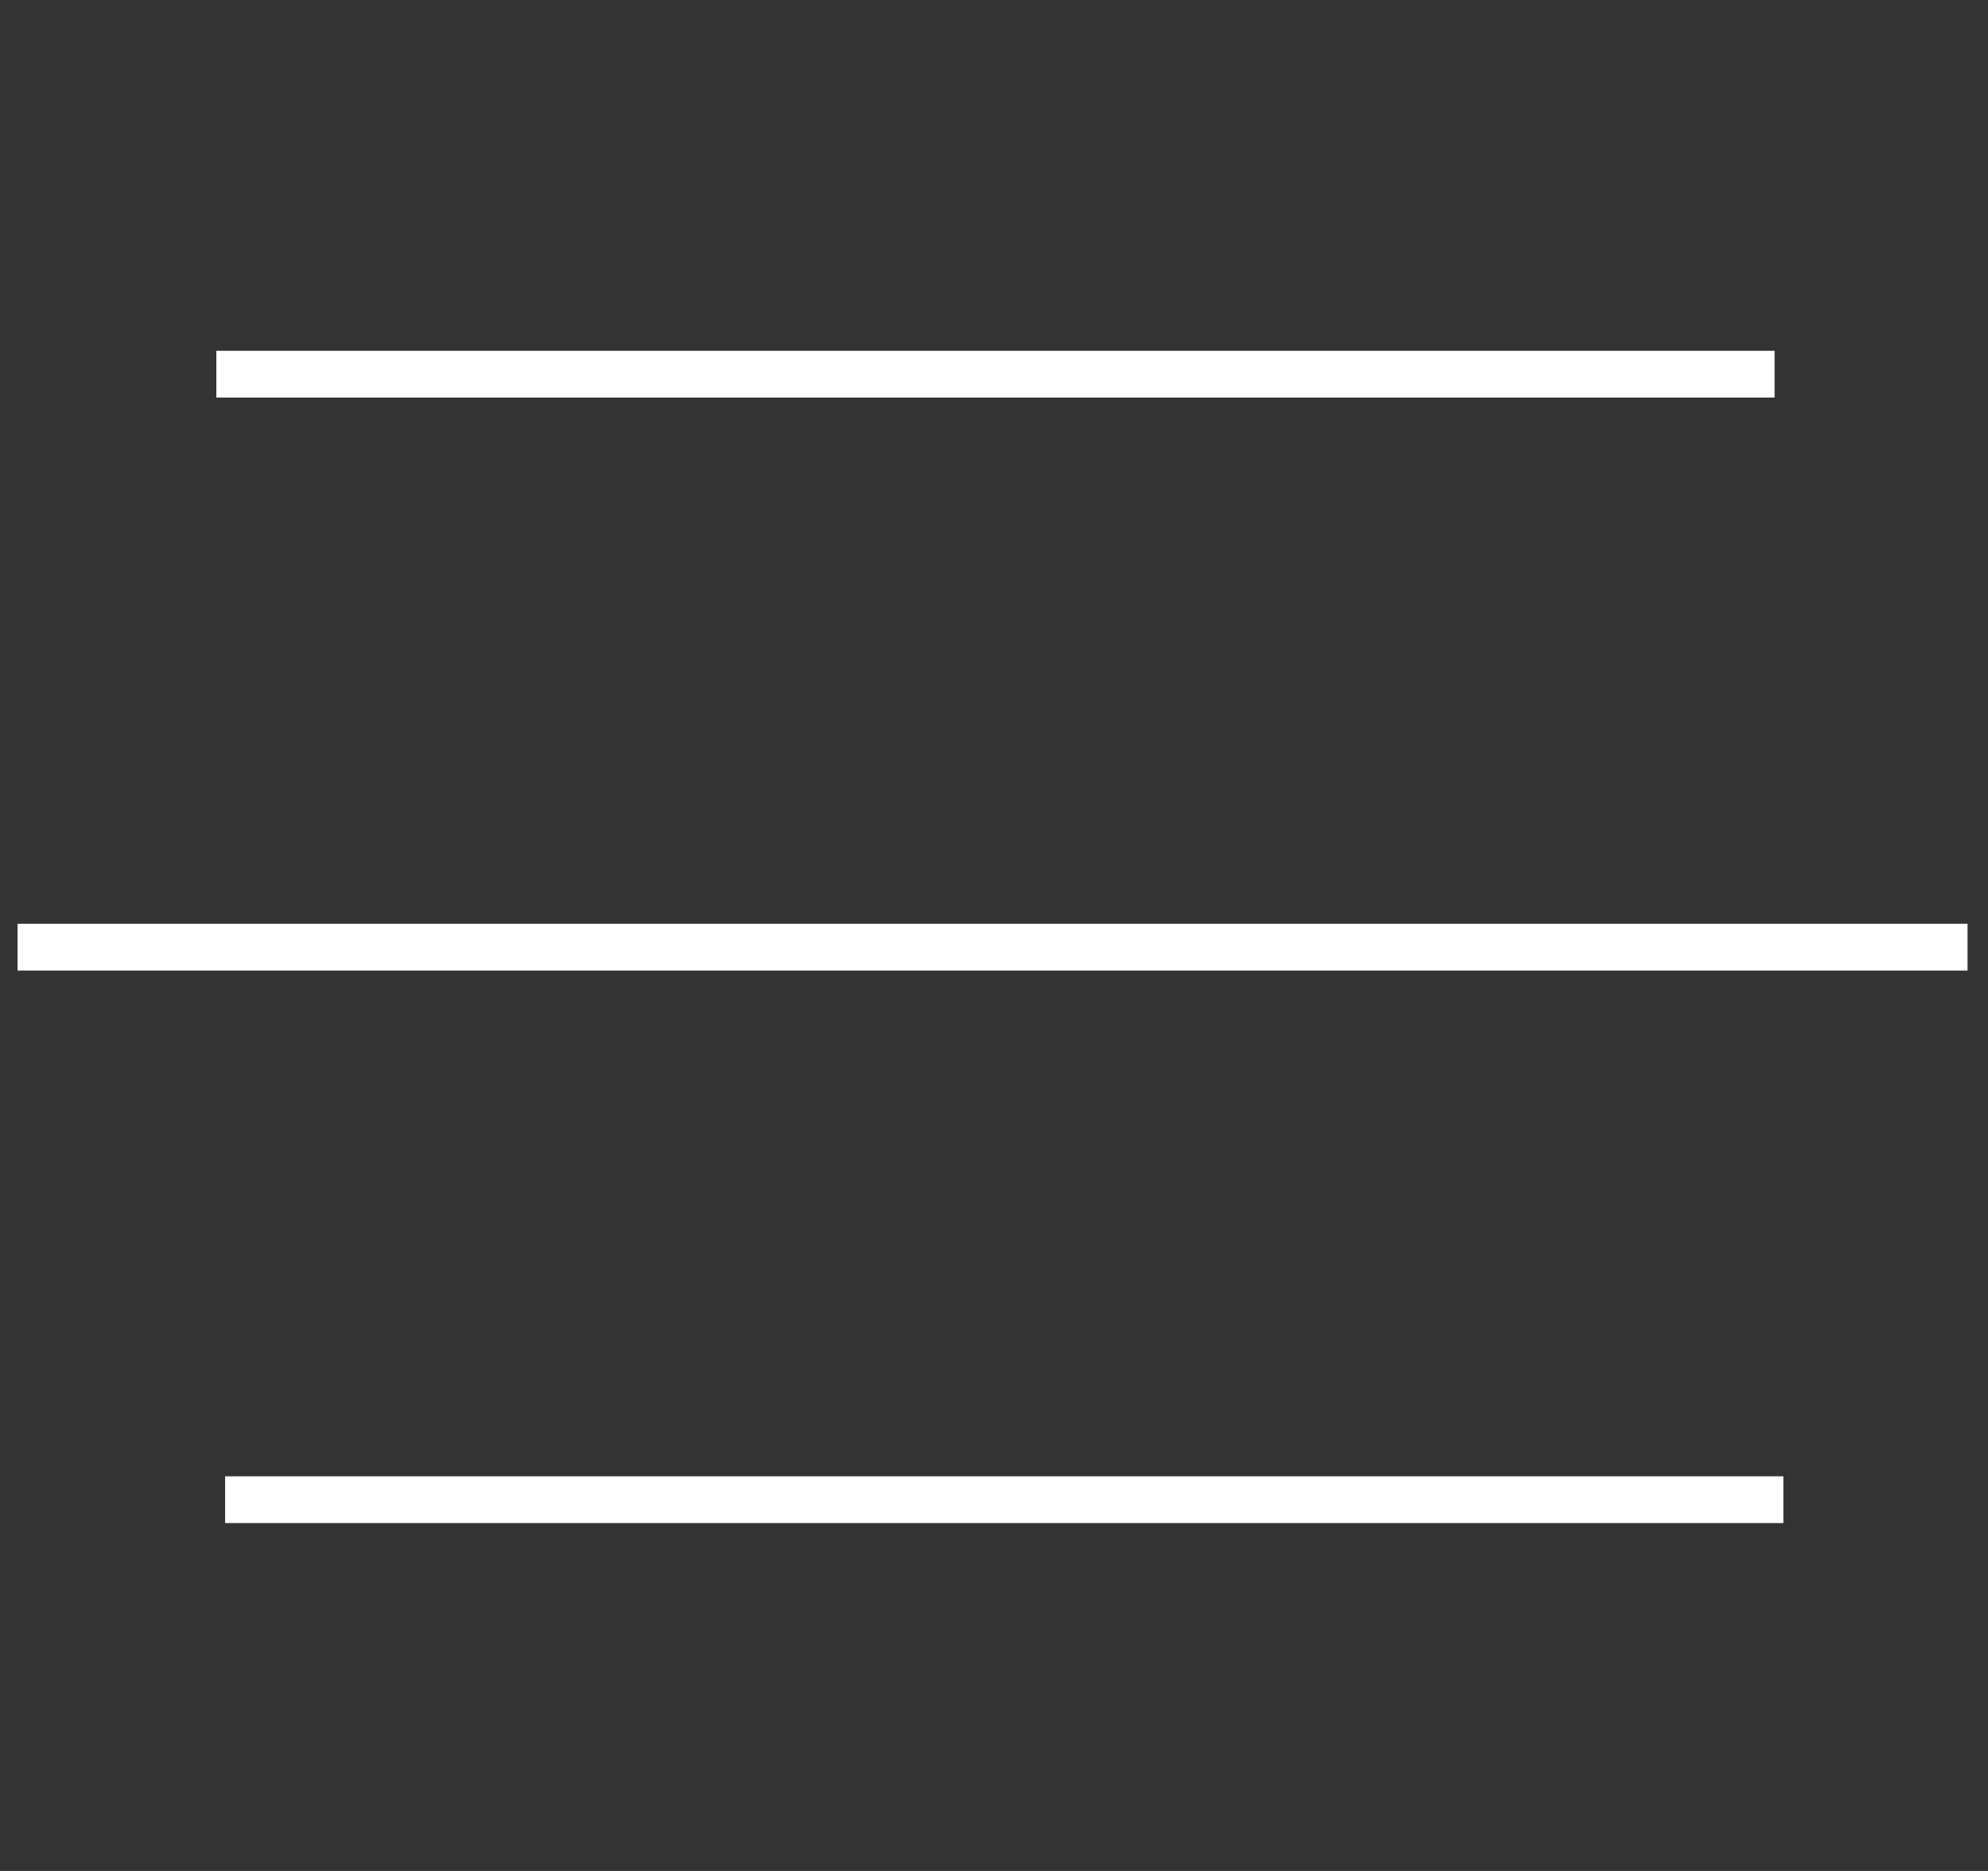
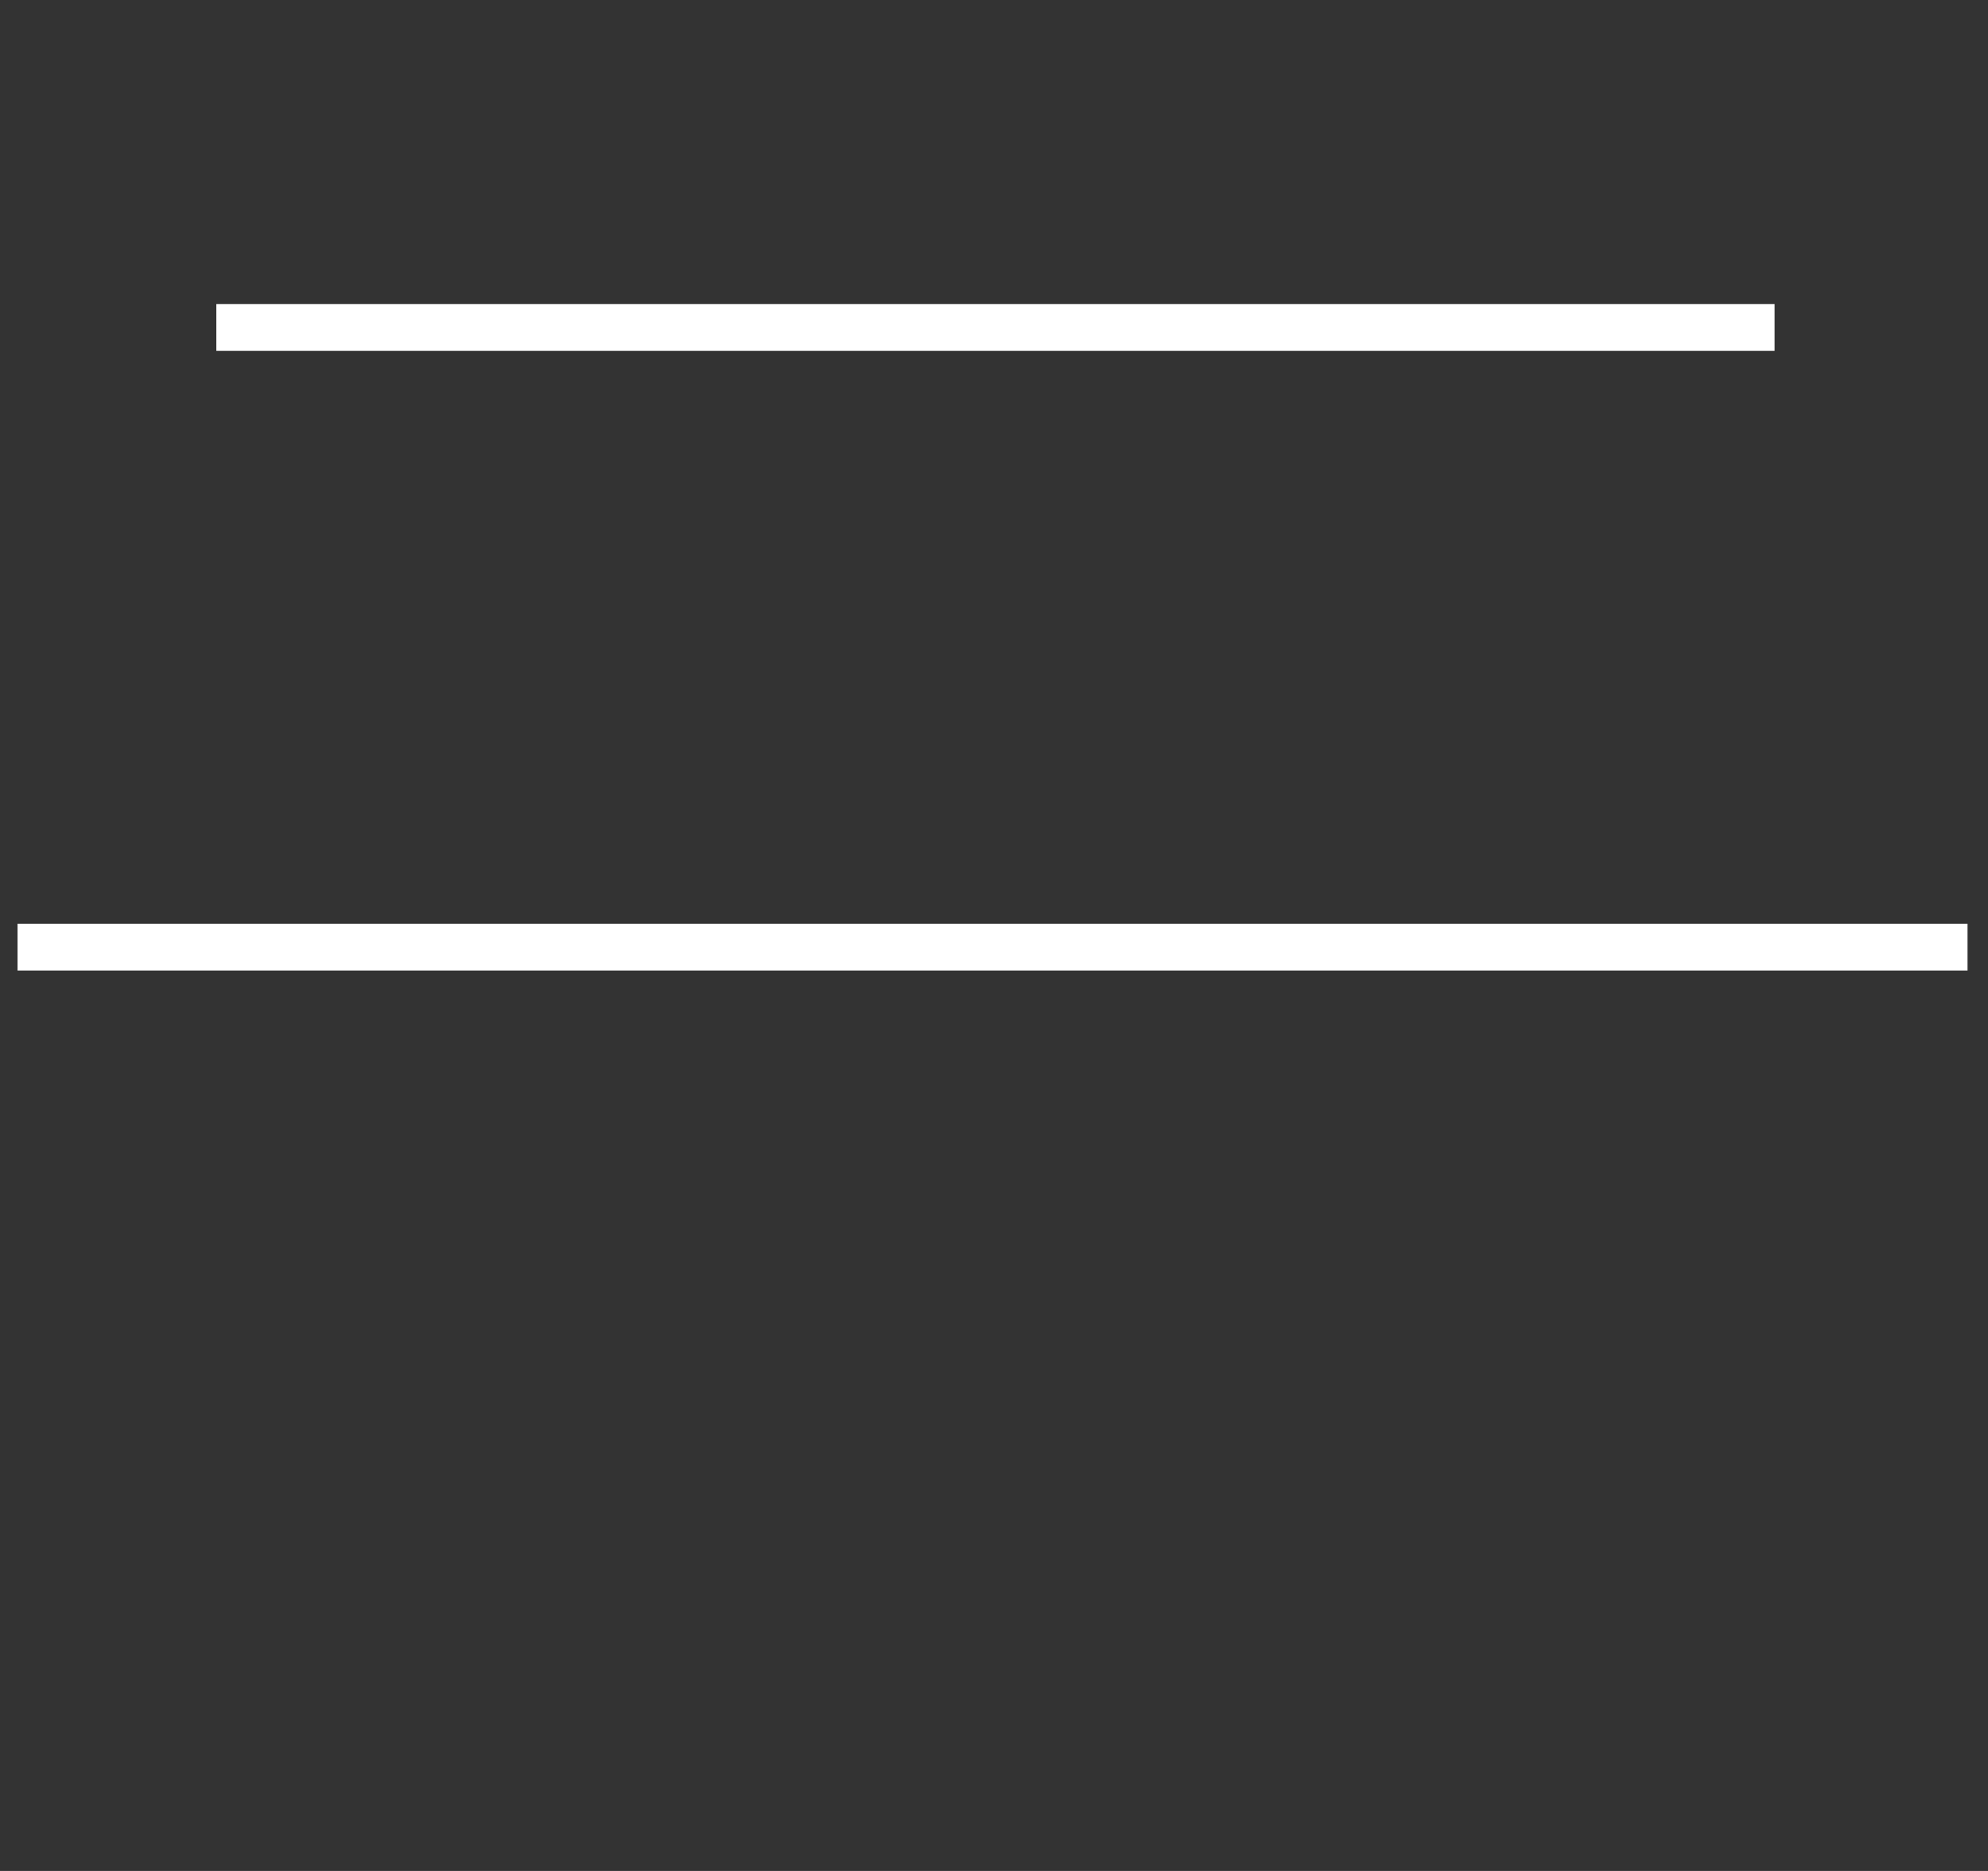
<svg xmlns="http://www.w3.org/2000/svg" version="1.1" id="Layer_1" x="0px" y="0px" viewBox="-603 251.9 68 64" style="enable-background:new -603 251.9 68 64;" xml:space="preserve">
  <rect x="-603" y="251.9" width="68" height="64" fill="#333333" stroke="none" />
  <style type="text/css">
	.st0{fill:#FFFFFF;}
</style>
  <g id="Hamburger_x5F_Horizontal">
-     <path class="st0" d="M-542.3,263.9v1.6h-53.3v-1.6H-542.3z" />
-     <path class="st0" d="M-542,302.4v1.6h-53.3v-1.6H-542z" />
+     <path class="st0" d="M-542.3,263.9h-53.3v-1.6H-542.3z" />
    <path class="st0" d="M-535.7,283.5v1.6h-66.7v-1.6H-535.7z" />
  </g>
</svg>